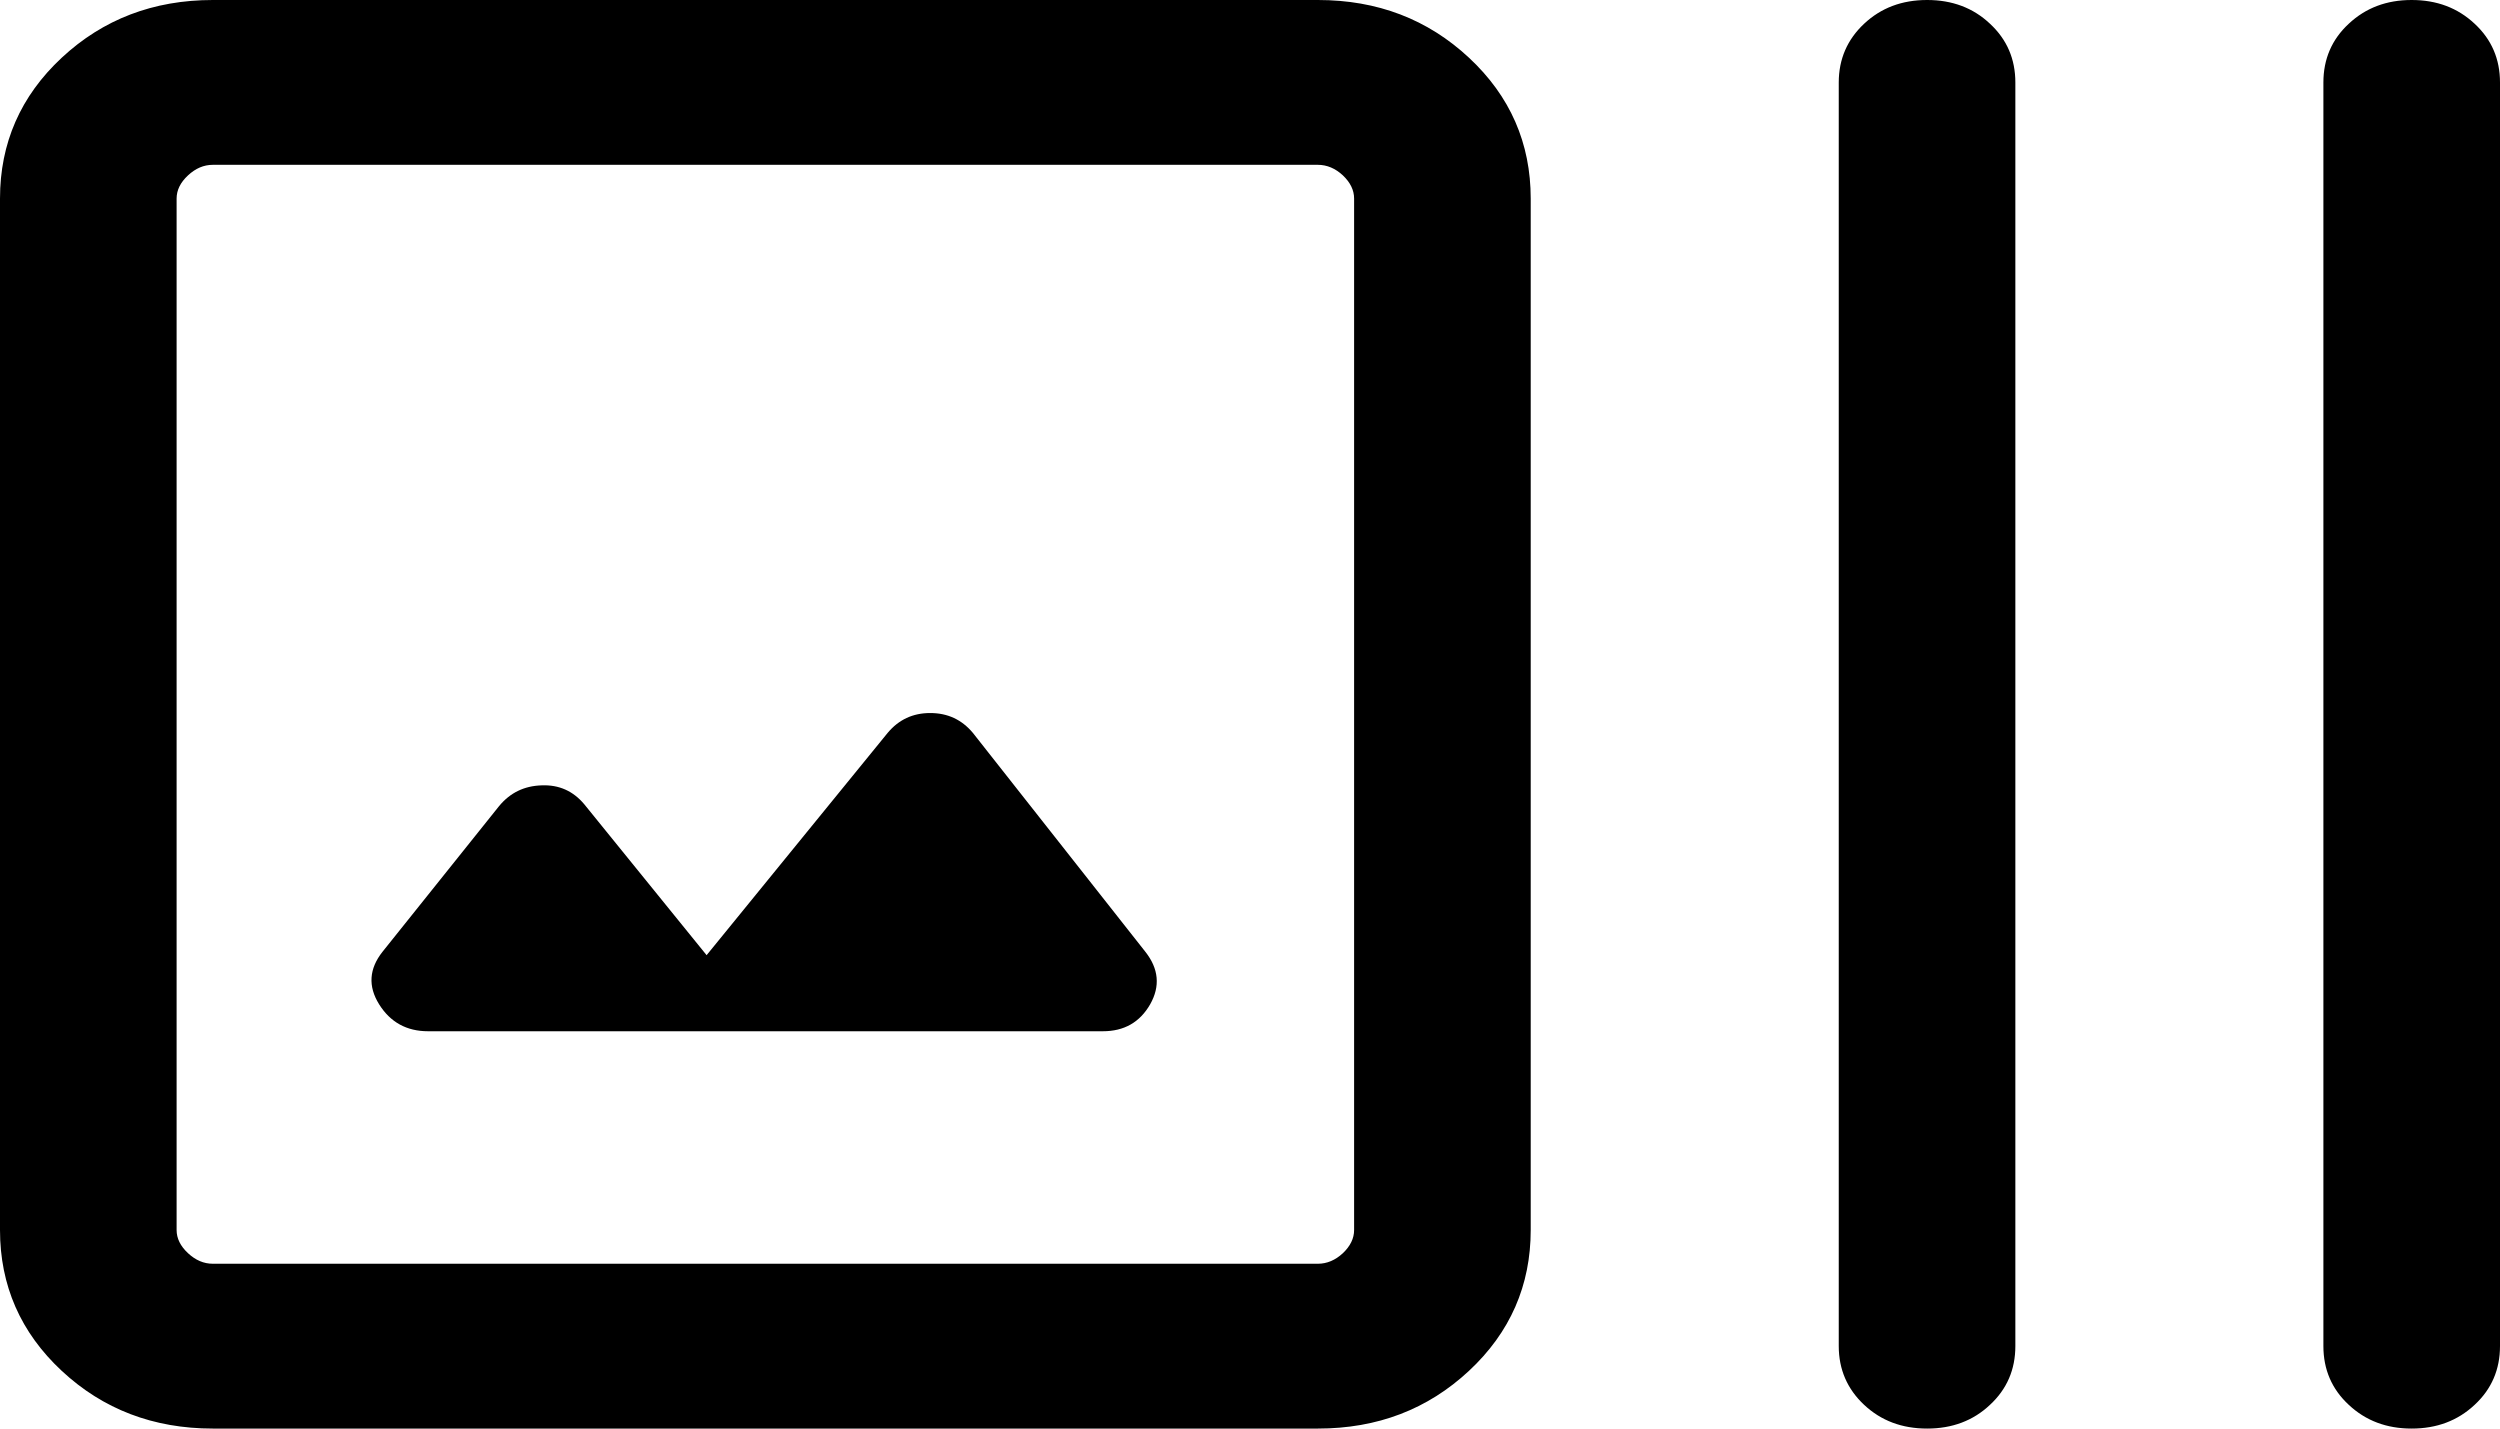
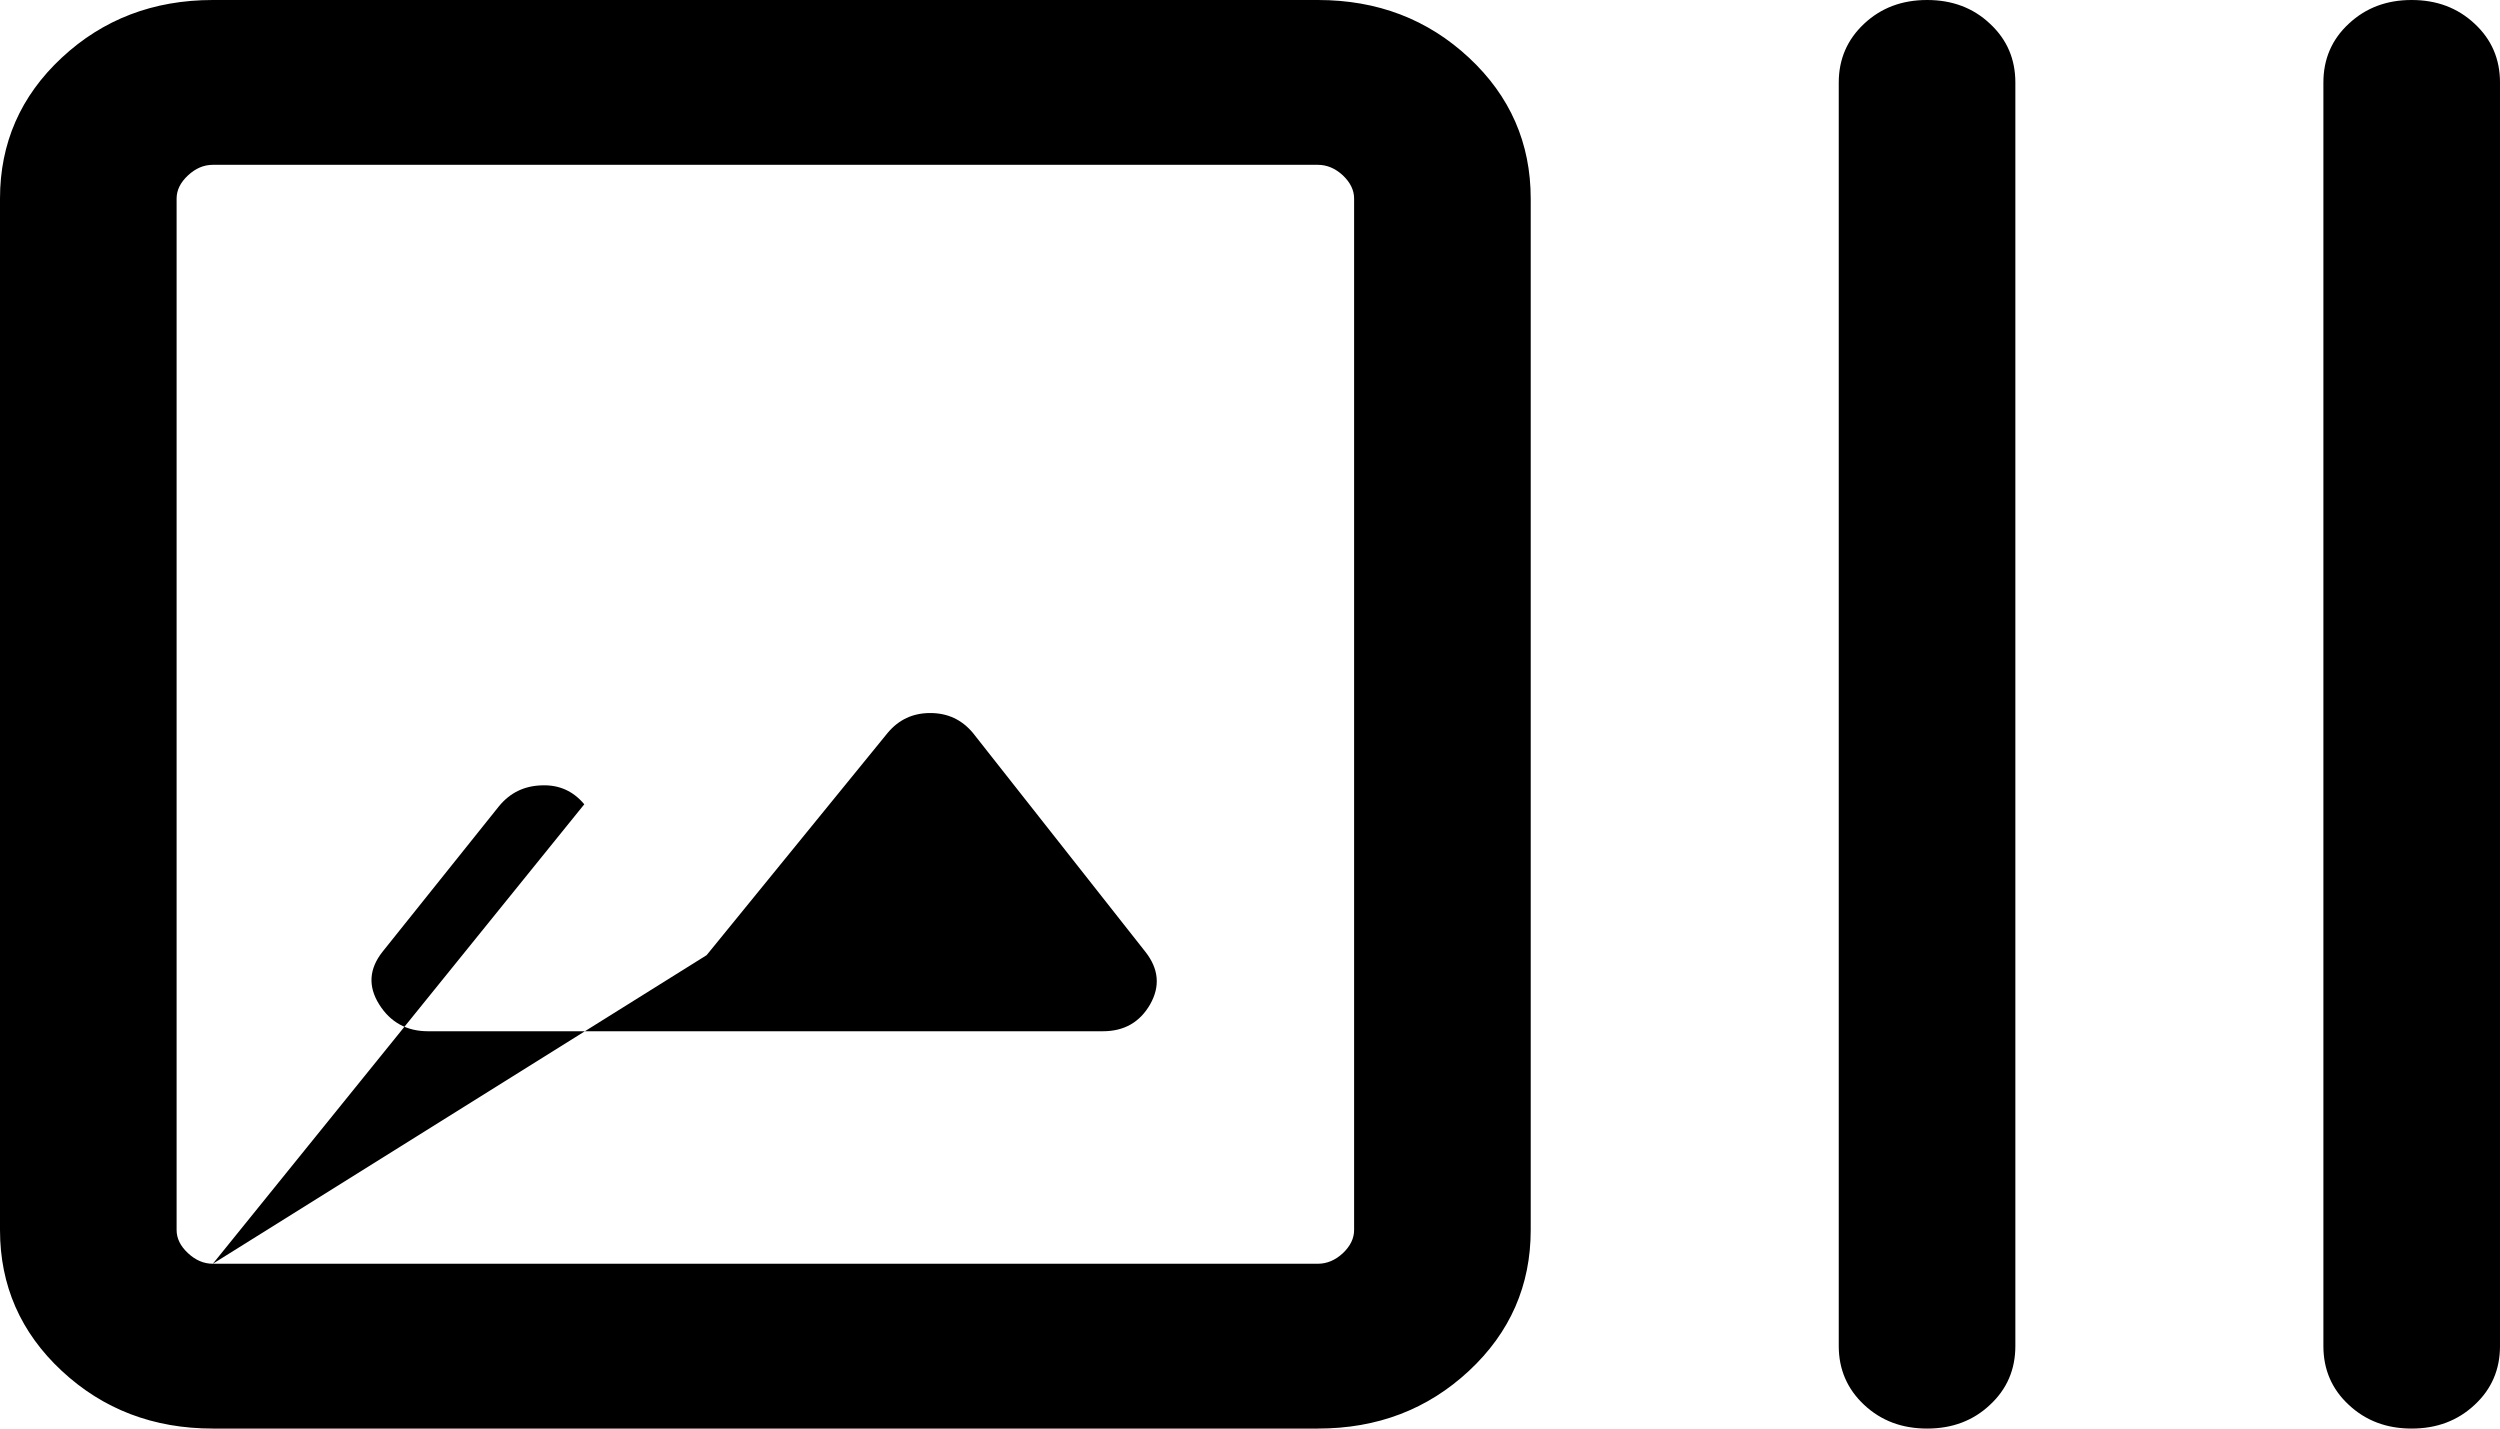
<svg xmlns="http://www.w3.org/2000/svg" width="14" height="8" viewBox="0 0 14 8" fill="none">
-   <path d="M1.192 8C0.859 8 0.577 7.892 0.346 7.677C0.115 7.462 0 7.198 0 6.888V1.112C0 0.802 0.115 0.538 0.346 0.323C0.577 0.108 0.859 0 1.192 0H7.38C7.714 0 7.995 0.108 8.226 0.323C8.457 0.538 8.572 0.802 8.572 1.112V6.888C8.572 7.198 8.457 7.462 8.226 7.677C7.995 7.892 7.714 8 7.38 8H1.192ZM1.192 7.077H7.38C7.431 7.077 7.478 7.057 7.52 7.018C7.562 6.978 7.583 6.935 7.583 6.888V1.112C7.583 1.065 7.562 1.022 7.52 0.982C7.478 0.943 7.431 0.923 7.38 0.923H1.192C1.141 0.923 1.095 0.943 1.053 0.982C1.01 1.022 0.989 1.065 0.989 1.112V6.888C0.989 6.935 1.01 6.978 1.053 7.018C1.095 7.057 1.141 7.077 1.192 7.077ZM3.957 5.349L3.272 4.504C3.21 4.43 3.131 4.394 3.033 4.398C2.936 4.401 2.857 4.439 2.795 4.514L2.142 5.33C2.067 5.425 2.06 5.523 2.123 5.624C2.186 5.725 2.278 5.775 2.397 5.775H6.176C6.295 5.775 6.383 5.725 6.441 5.624C6.498 5.523 6.489 5.425 6.414 5.33L5.448 4.104C5.386 4.03 5.307 3.993 5.209 3.993C5.112 3.993 5.033 4.03 4.971 4.104L3.957 5.349ZM10.792 8C10.651 8 10.534 7.956 10.439 7.867C10.345 7.779 10.297 7.669 10.297 7.538V0.462C10.297 0.331 10.345 0.221 10.439 0.133C10.534 0.044 10.651 0 10.792 0C10.932 0 11.05 0.044 11.144 0.133C11.239 0.221 11.286 0.331 11.286 0.462V7.538C11.286 7.669 11.239 7.779 11.144 7.867C11.05 7.956 10.932 8 10.792 8ZM13.505 8C13.365 8 13.248 7.956 13.153 7.867C13.058 7.779 13.011 7.669 13.011 7.538V0.462C13.011 0.331 13.058 0.221 13.153 0.133C13.248 0.044 13.365 0 13.505 0C13.646 0 13.763 0.044 13.858 0.133C13.953 0.221 14 0.331 14 0.462V7.538C14 7.669 13.953 7.779 13.858 7.867C13.763 7.956 13.646 8 13.505 8Z" fill="black" />
+   <path d="M1.192 8C0.859 8 0.577 7.892 0.346 7.677C0.115 7.462 0 7.198 0 6.888V1.112C0 0.802 0.115 0.538 0.346 0.323C0.577 0.108 0.859 0 1.192 0H7.38C7.714 0 7.995 0.108 8.226 0.323C8.457 0.538 8.572 0.802 8.572 1.112V6.888C8.572 7.198 8.457 7.462 8.226 7.677C7.995 7.892 7.714 8 7.38 8H1.192ZM1.192 7.077H7.38C7.431 7.077 7.478 7.057 7.52 7.018C7.562 6.978 7.583 6.935 7.583 6.888V1.112C7.583 1.065 7.562 1.022 7.52 0.982C7.478 0.943 7.431 0.923 7.38 0.923H1.192C1.141 0.923 1.095 0.943 1.053 0.982C1.01 1.022 0.989 1.065 0.989 1.112V6.888C0.989 6.935 1.01 6.978 1.053 7.018C1.095 7.057 1.141 7.077 1.192 7.077ZL3.272 4.504C3.21 4.43 3.131 4.394 3.033 4.398C2.936 4.401 2.857 4.439 2.795 4.514L2.142 5.33C2.067 5.425 2.06 5.523 2.123 5.624C2.186 5.725 2.278 5.775 2.397 5.775H6.176C6.295 5.775 6.383 5.725 6.441 5.624C6.498 5.523 6.489 5.425 6.414 5.33L5.448 4.104C5.386 4.03 5.307 3.993 5.209 3.993C5.112 3.993 5.033 4.03 4.971 4.104L3.957 5.349ZM10.792 8C10.651 8 10.534 7.956 10.439 7.867C10.345 7.779 10.297 7.669 10.297 7.538V0.462C10.297 0.331 10.345 0.221 10.439 0.133C10.534 0.044 10.651 0 10.792 0C10.932 0 11.05 0.044 11.144 0.133C11.239 0.221 11.286 0.331 11.286 0.462V7.538C11.286 7.669 11.239 7.779 11.144 7.867C11.05 7.956 10.932 8 10.792 8ZM13.505 8C13.365 8 13.248 7.956 13.153 7.867C13.058 7.779 13.011 7.669 13.011 7.538V0.462C13.011 0.331 13.058 0.221 13.153 0.133C13.248 0.044 13.365 0 13.505 0C13.646 0 13.763 0.044 13.858 0.133C13.953 0.221 14 0.331 14 0.462V7.538C14 7.669 13.953 7.779 13.858 7.867C13.763 7.956 13.646 8 13.505 8Z" fill="black" />
</svg>